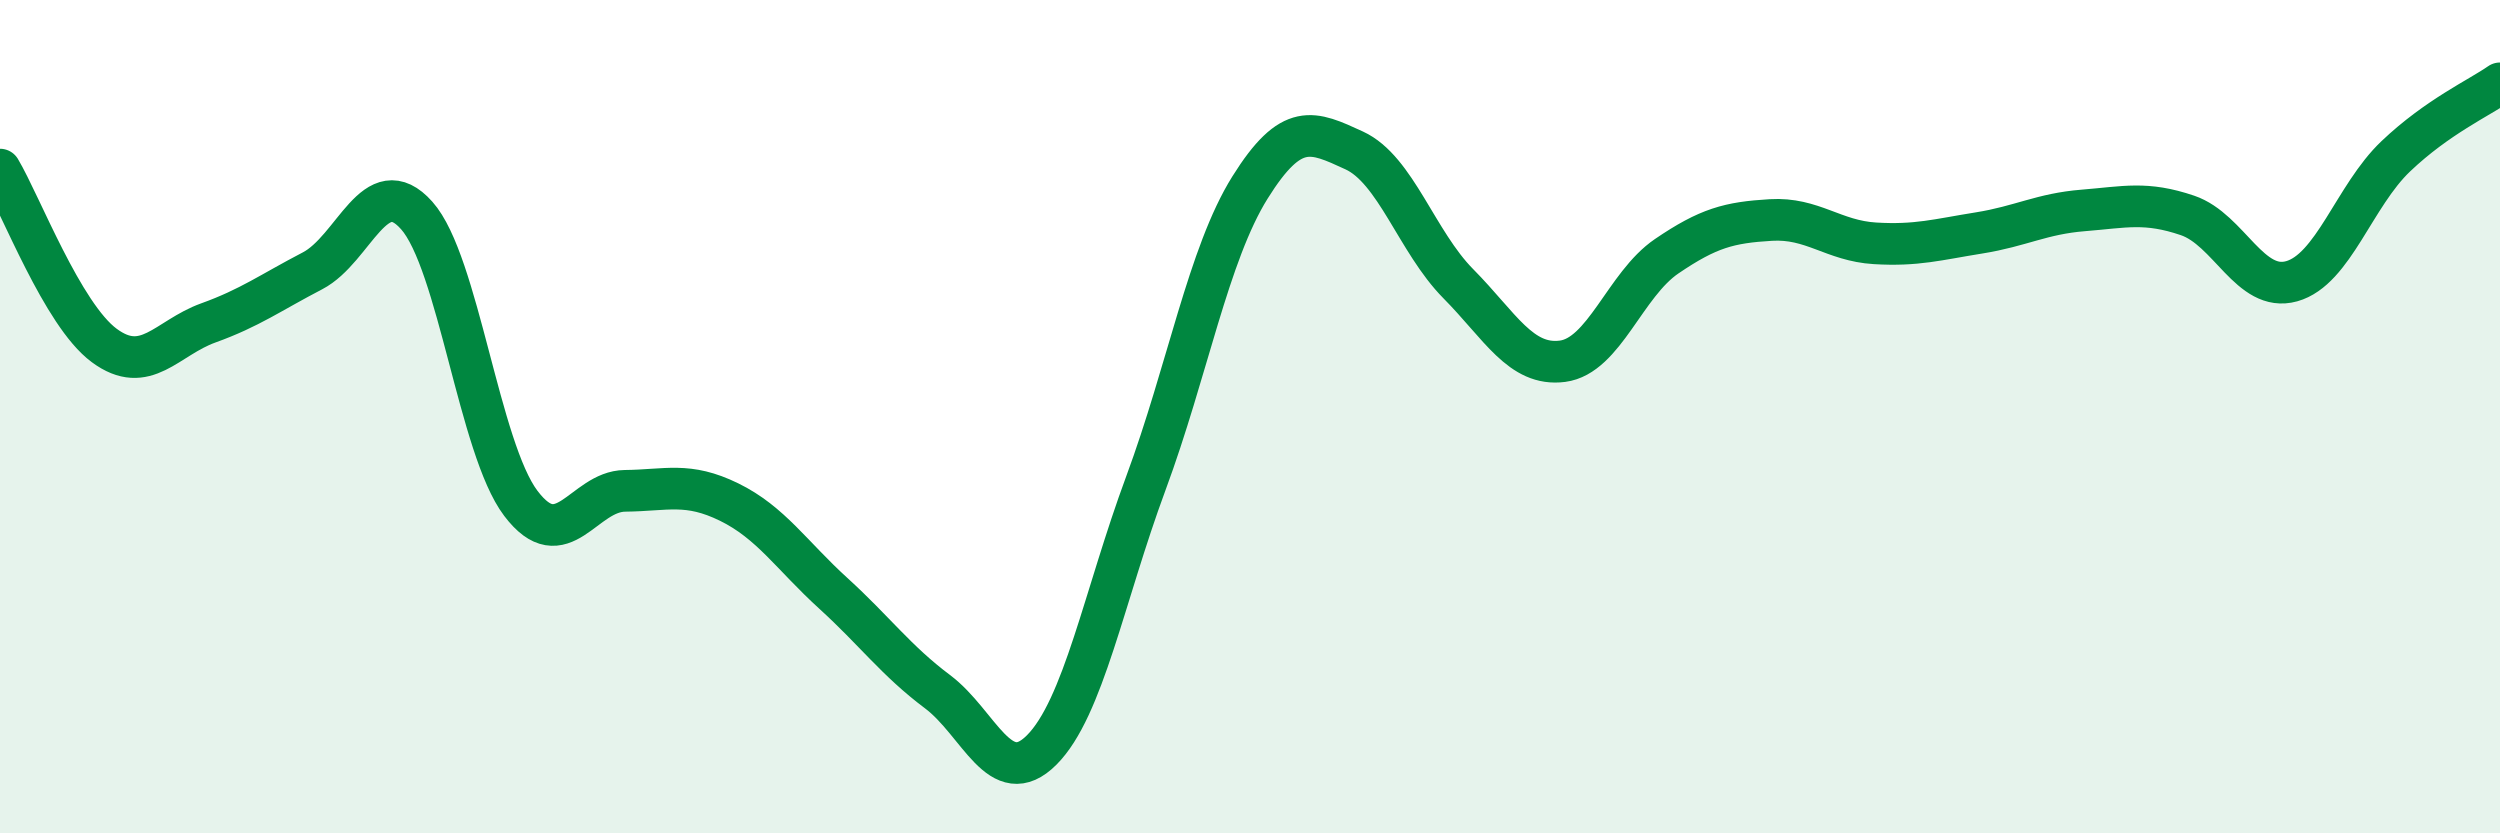
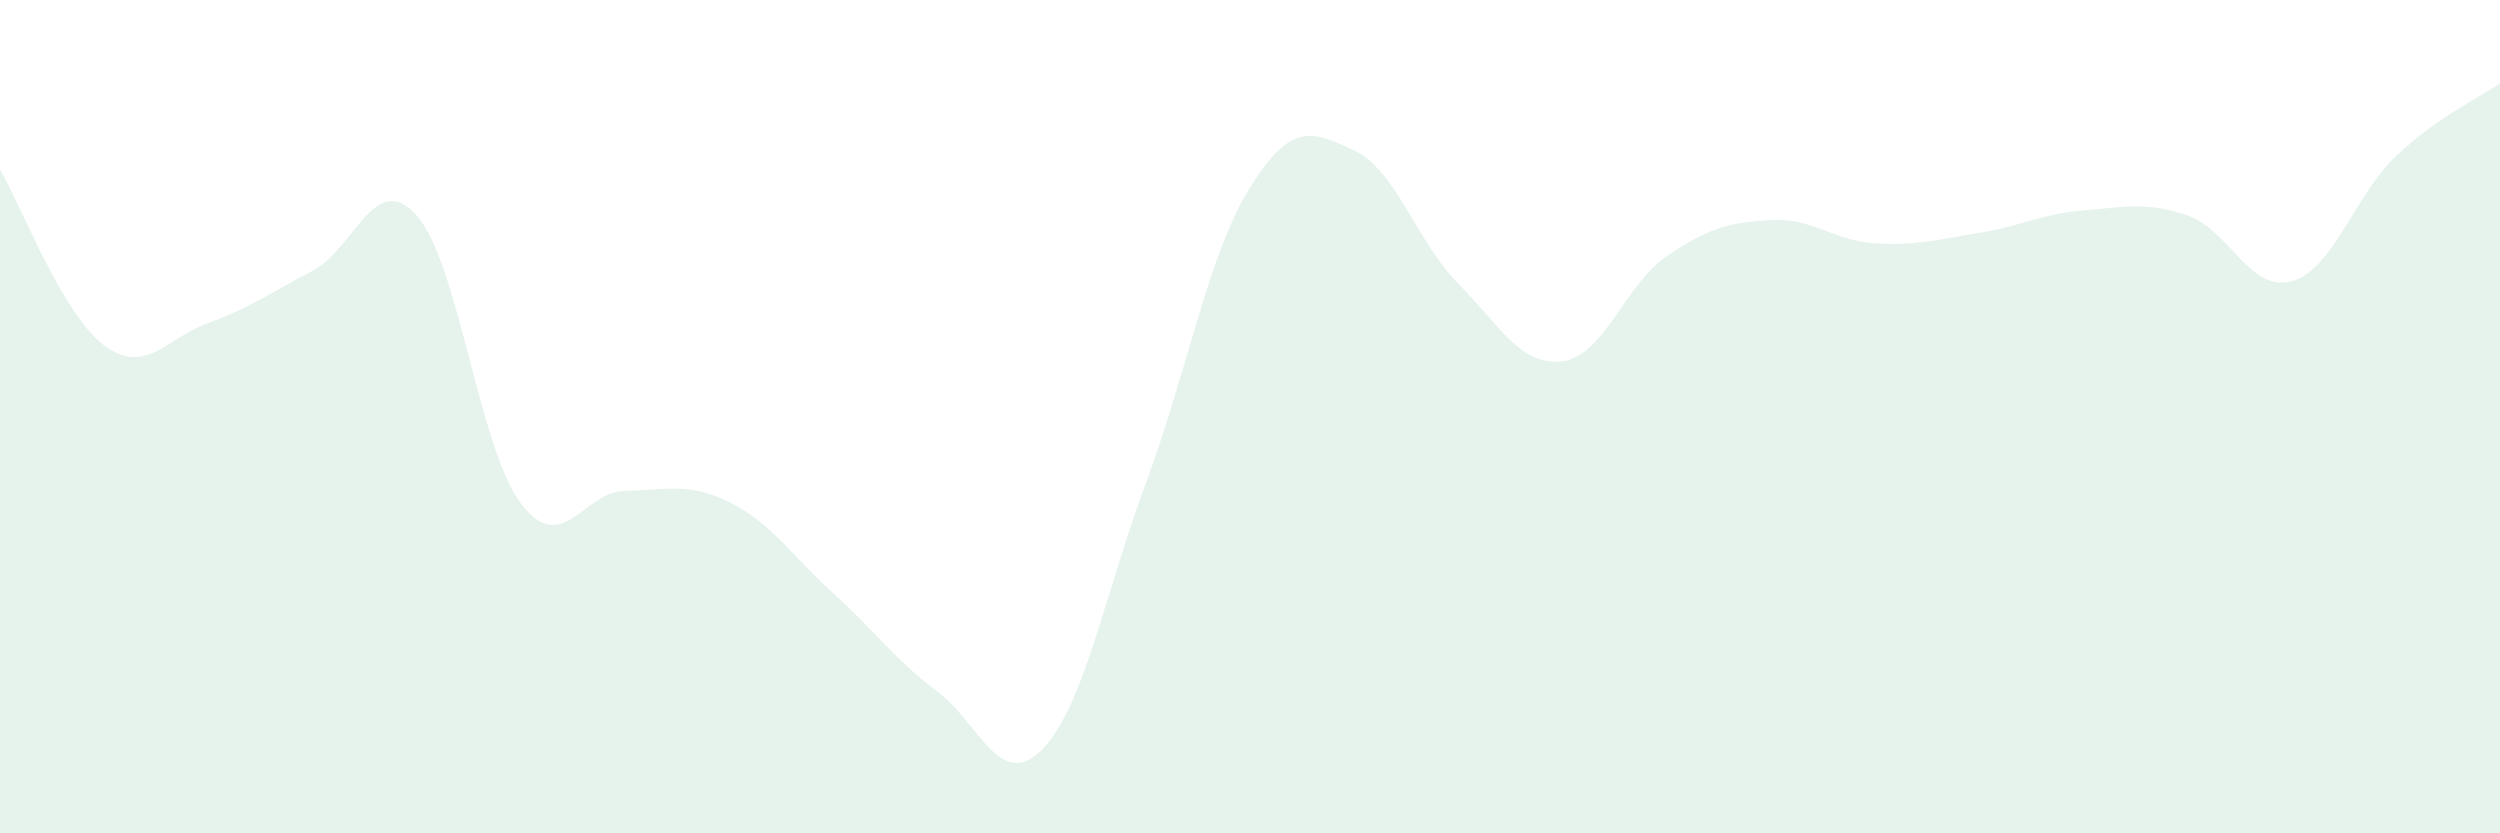
<svg xmlns="http://www.w3.org/2000/svg" width="60" height="20" viewBox="0 0 60 20">
  <path d="M 0,4.07 C 0.5,4.91 1.5,7.55 2.5,8.29 C 3.5,9.03 4,8.11 5,7.75 C 6,7.39 6.5,7.02 7.5,6.5 C 8.5,5.98 9,4.05 10,5.17 C 11,6.29 11.5,10.76 12.5,12.08 C 13.5,13.4 14,11.79 15,11.78 C 16,11.77 16.5,11.56 17.5,12.05 C 18.5,12.54 19,13.33 20,14.24 C 21,15.15 21.5,15.85 22.5,16.6 C 23.5,17.35 24,19 25,18 C 26,17 26.5,14.3 27.5,11.6 C 28.5,8.9 29,6.1 30,4.5 C 31,2.9 31.5,3.15 32.5,3.61 C 33.5,4.07 34,5.8 35,6.81 C 36,7.82 36.5,8.8 37.5,8.67 C 38.5,8.54 39,6.83 40,6.15 C 41,5.47 41.5,5.34 42.5,5.28 C 43.5,5.22 44,5.78 45,5.84 C 46,5.9 46.5,5.75 47.5,5.59 C 48.5,5.43 49,5.13 50,5.05 C 51,4.97 51.5,4.83 52.5,5.17 C 53.5,5.51 54,7.03 55,6.75 C 56,6.47 56.5,4.7 57.5,3.75 C 58.5,2.8 59.5,2.35 60,2L60 20L0 20Z" fill="#008740" opacity="0.1" stroke-linecap="round" stroke-linejoin="round" />
-   <path d="M 0,4.07 C 0.5,4.91 1.5,7.55 2.5,8.29 C 3.5,9.03 4,8.11 5,7.75 C 6,7.39 6.5,7.02 7.5,6.5 C 8.5,5.98 9,4.05 10,5.17 C 11,6.29 11.5,10.76 12.5,12.08 C 13.5,13.4 14,11.79 15,11.78 C 16,11.77 16.5,11.56 17.5,12.05 C 18.5,12.54 19,13.33 20,14.24 C 21,15.15 21.5,15.85 22.5,16.6 C 23.5,17.35 24,19 25,18 C 26,17 26.5,14.3 27.5,11.6 C 28.5,8.9 29,6.1 30,4.5 C 31,2.9 31.5,3.15 32.5,3.61 C 33.5,4.07 34,5.8 35,6.81 C 36,7.82 36.5,8.8 37.5,8.67 C 38.5,8.54 39,6.83 40,6.15 C 41,5.47 41.5,5.34 42.5,5.28 C 43.5,5.22 44,5.78 45,5.84 C 46,5.9 46.5,5.75 47.5,5.59 C 48.5,5.43 49,5.13 50,5.05 C 51,4.97 51.5,4.83 52.5,5.17 C 53.5,5.51 54,7.03 55,6.75 C 56,6.47 56.5,4.7 57.5,3.75 C 58.5,2.8 59.5,2.35 60,2" stroke="#008740" stroke-width="1" fill="none" stroke-linecap="round" stroke-linejoin="round" />
</svg>